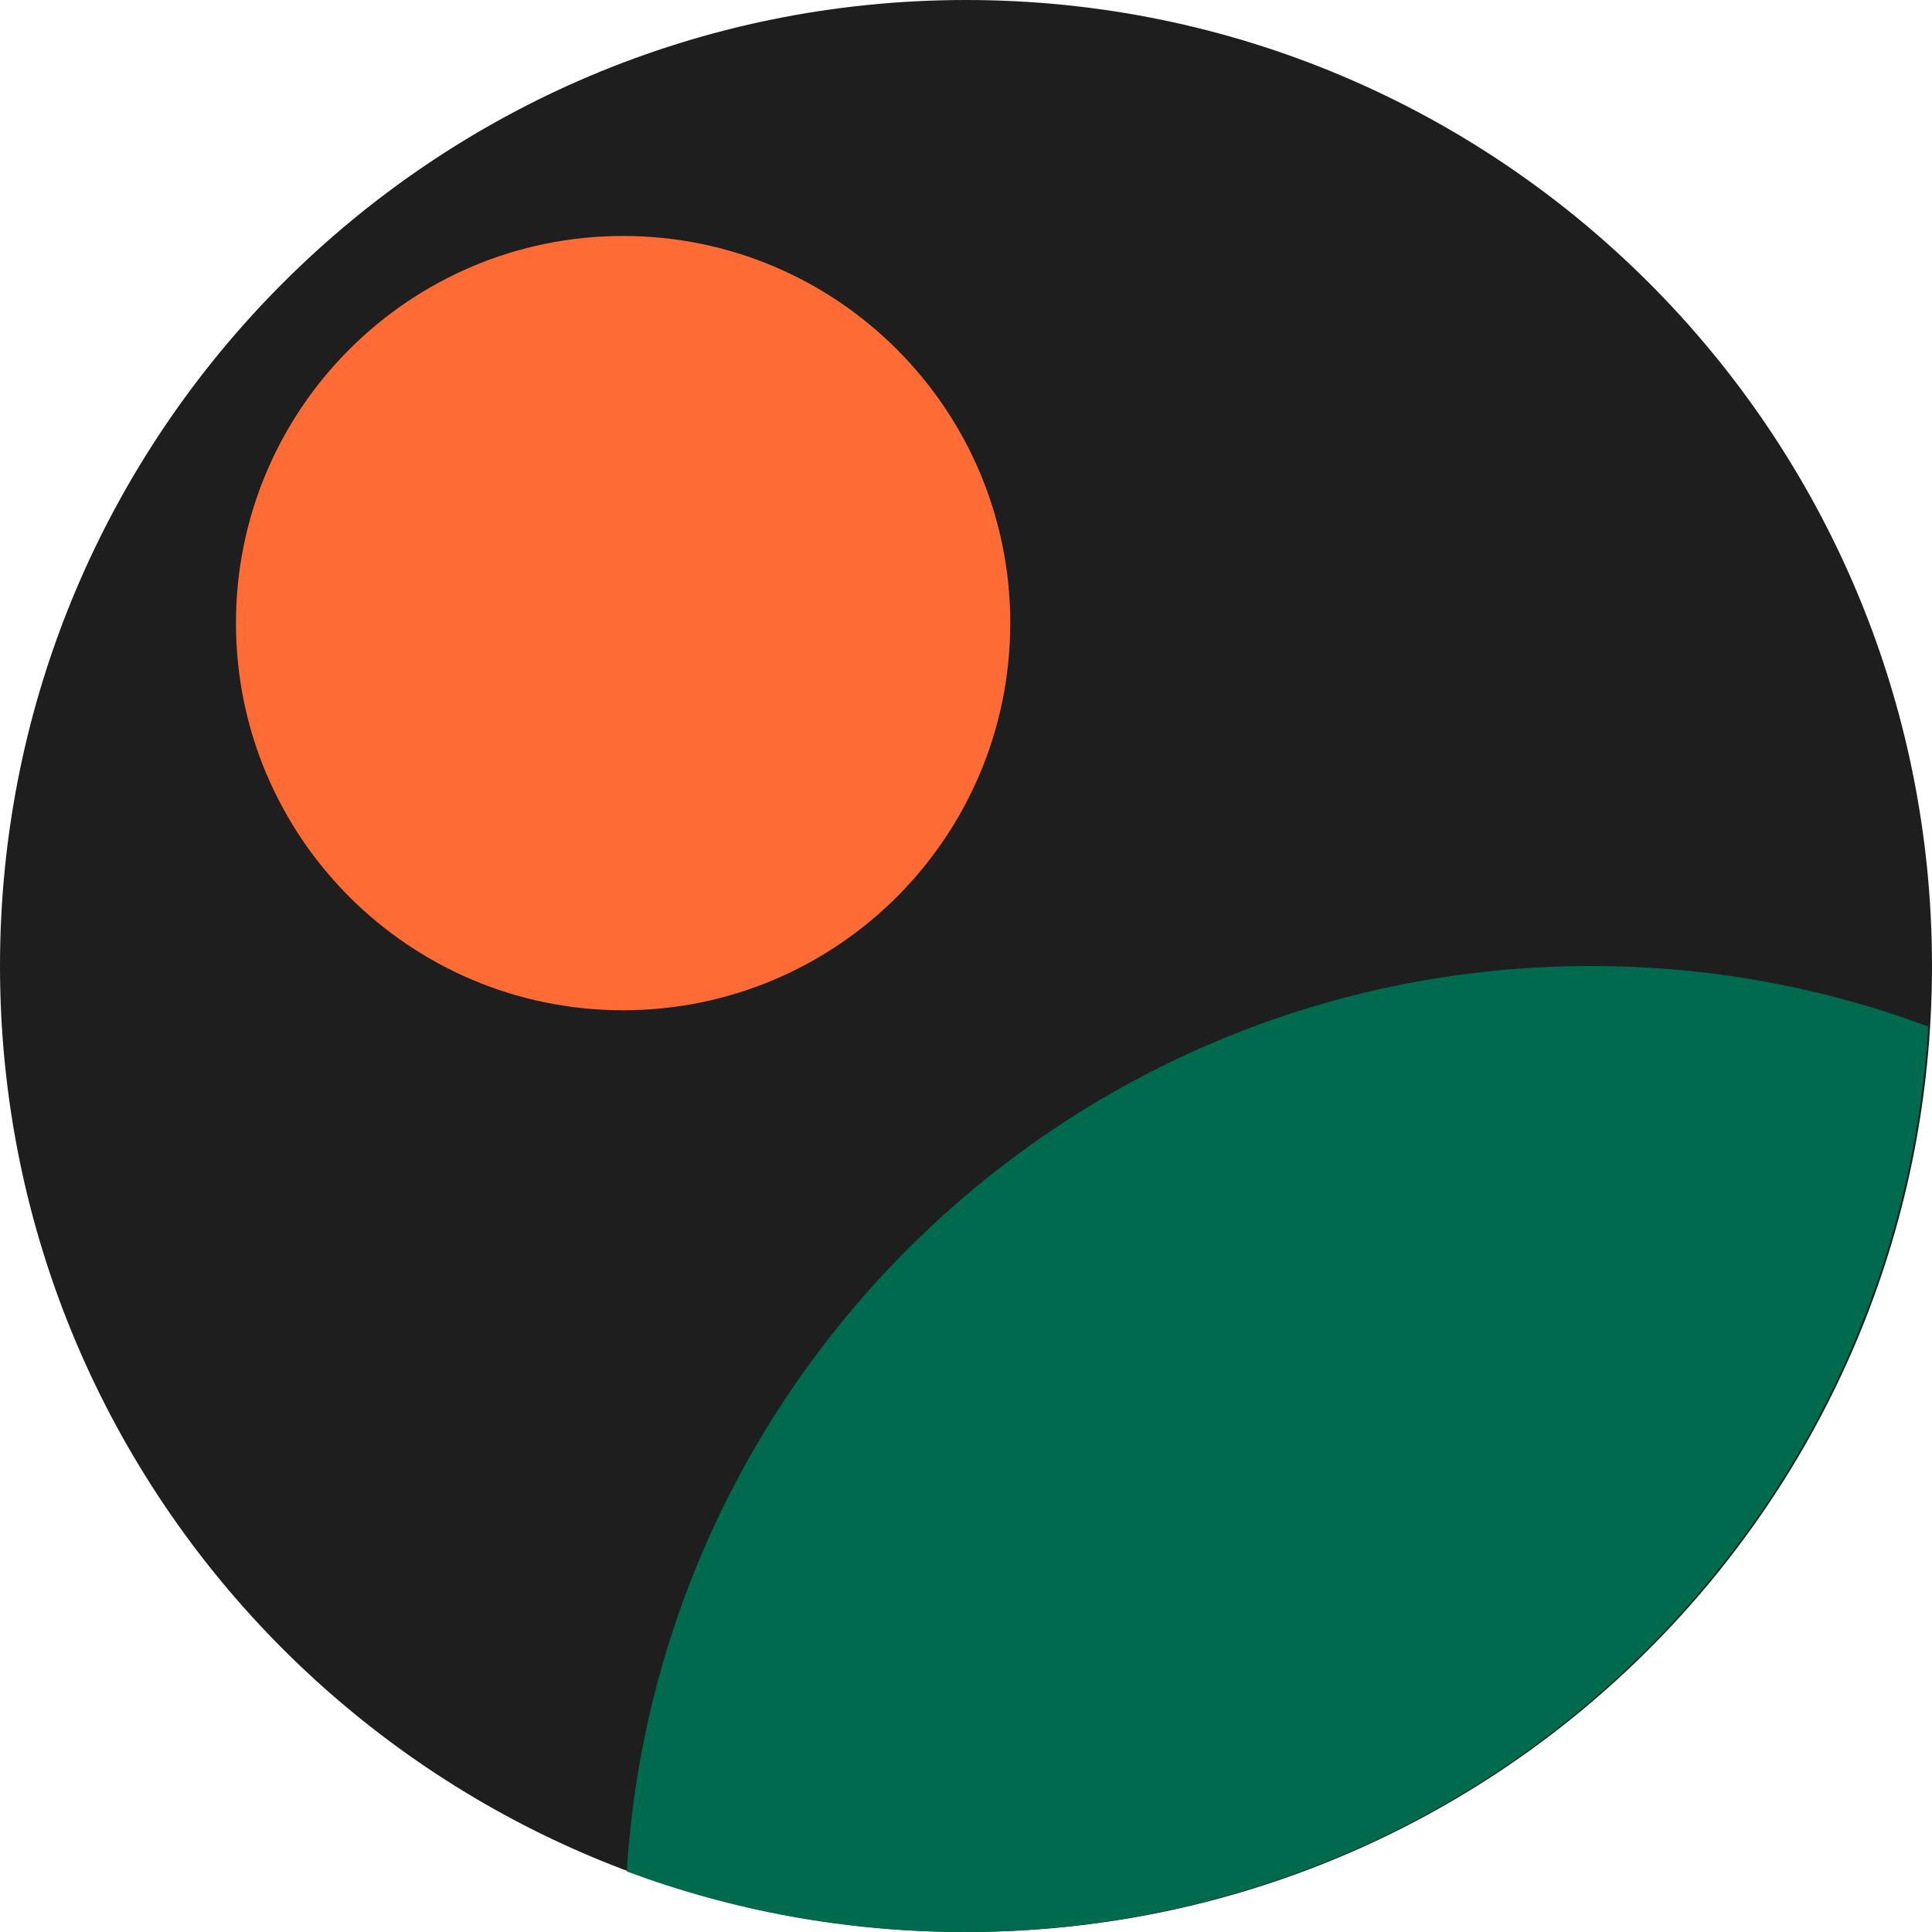
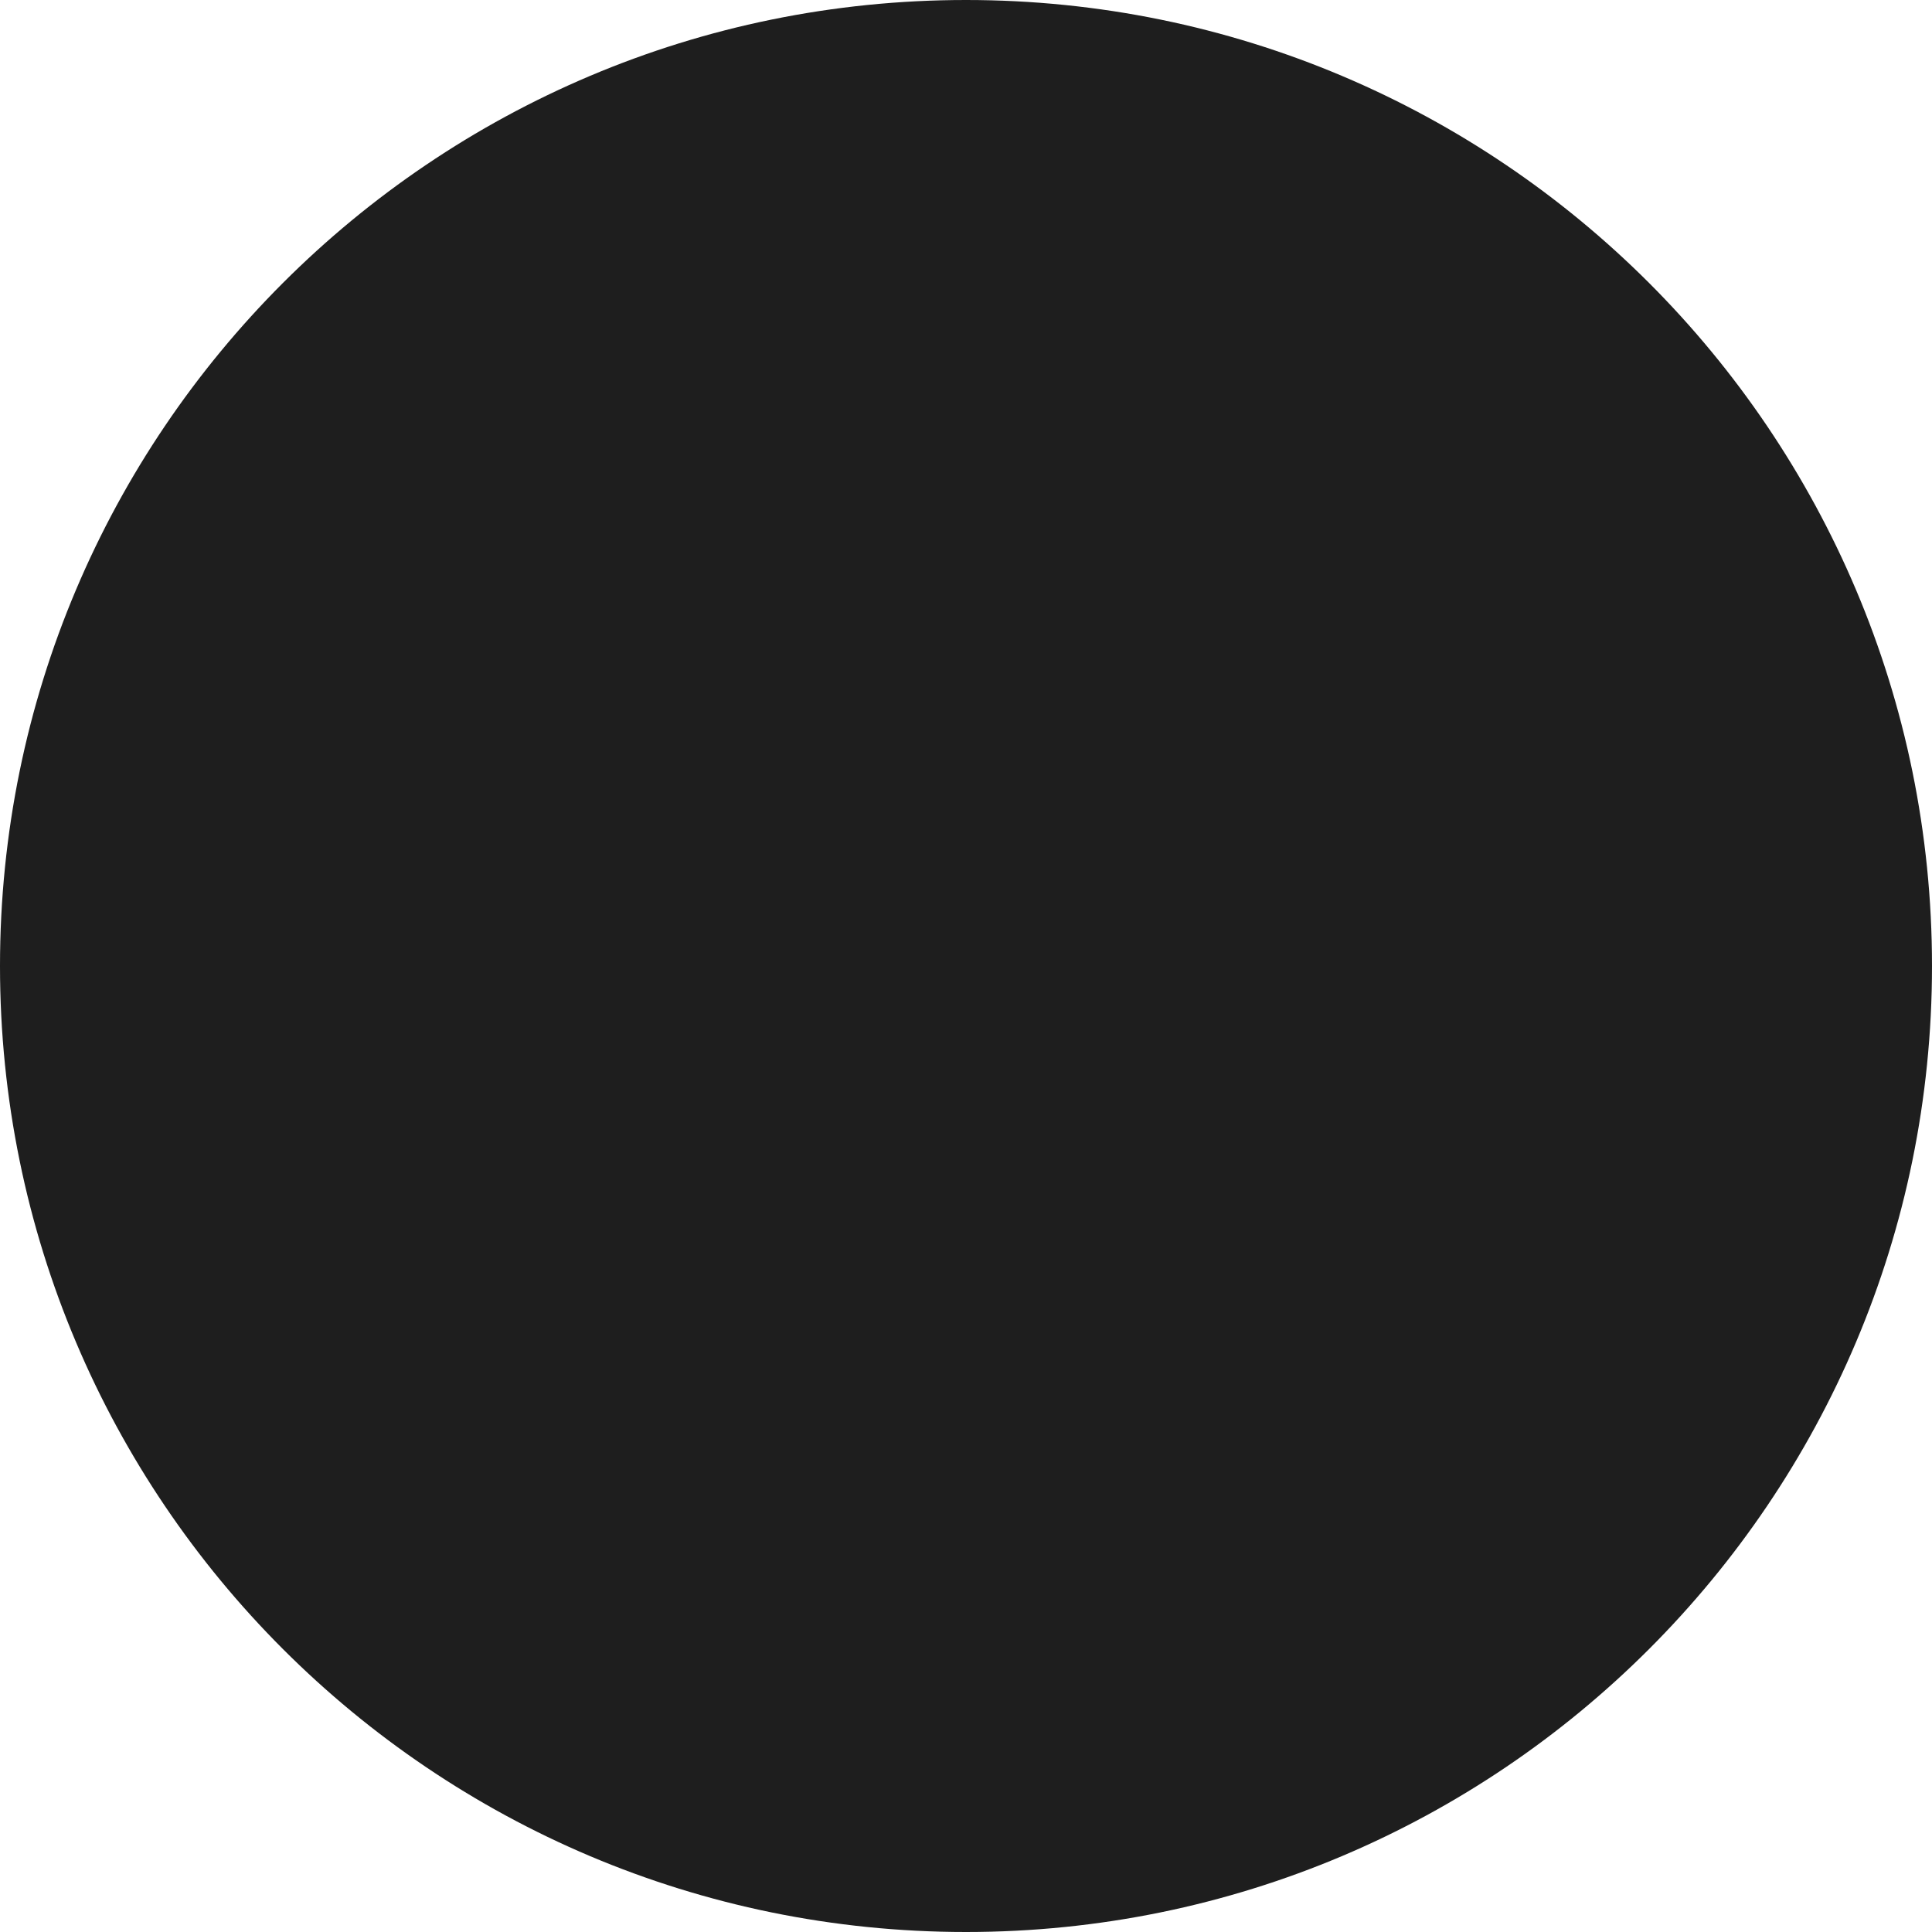
<svg xmlns="http://www.w3.org/2000/svg" width="95" height="95" viewBox="0 0 95 95" fill="none">
  <path d="M95 47.5C95 73.734 73.734 95 47.5 95C21.267 95 0 73.734 0 47.5C0 21.267 21.267 0 47.5 0C73.734 0 95 21.267 95 47.5Z" fill="#1E1E1E" />
-   <path d="M30.821 92.023C32.357 67.177 52.995 47.5 78.229 47.5C84.064 47.5 89.653 48.552 94.817 50.477C93.28 75.323 72.642 95 47.408 95C41.574 95 35.985 93.948 30.821 92.023Z" fill="#006A4E" />
-   <path d="M49.676 30.639C49.676 41.153 41.153 49.676 30.639 49.676C20.126 49.676 11.603 41.153 11.603 30.639C11.603 20.126 20.126 11.603 30.639 11.603C41.153 11.603 49.676 20.126 49.676 30.639Z" fill="#FF6B35" />
</svg>